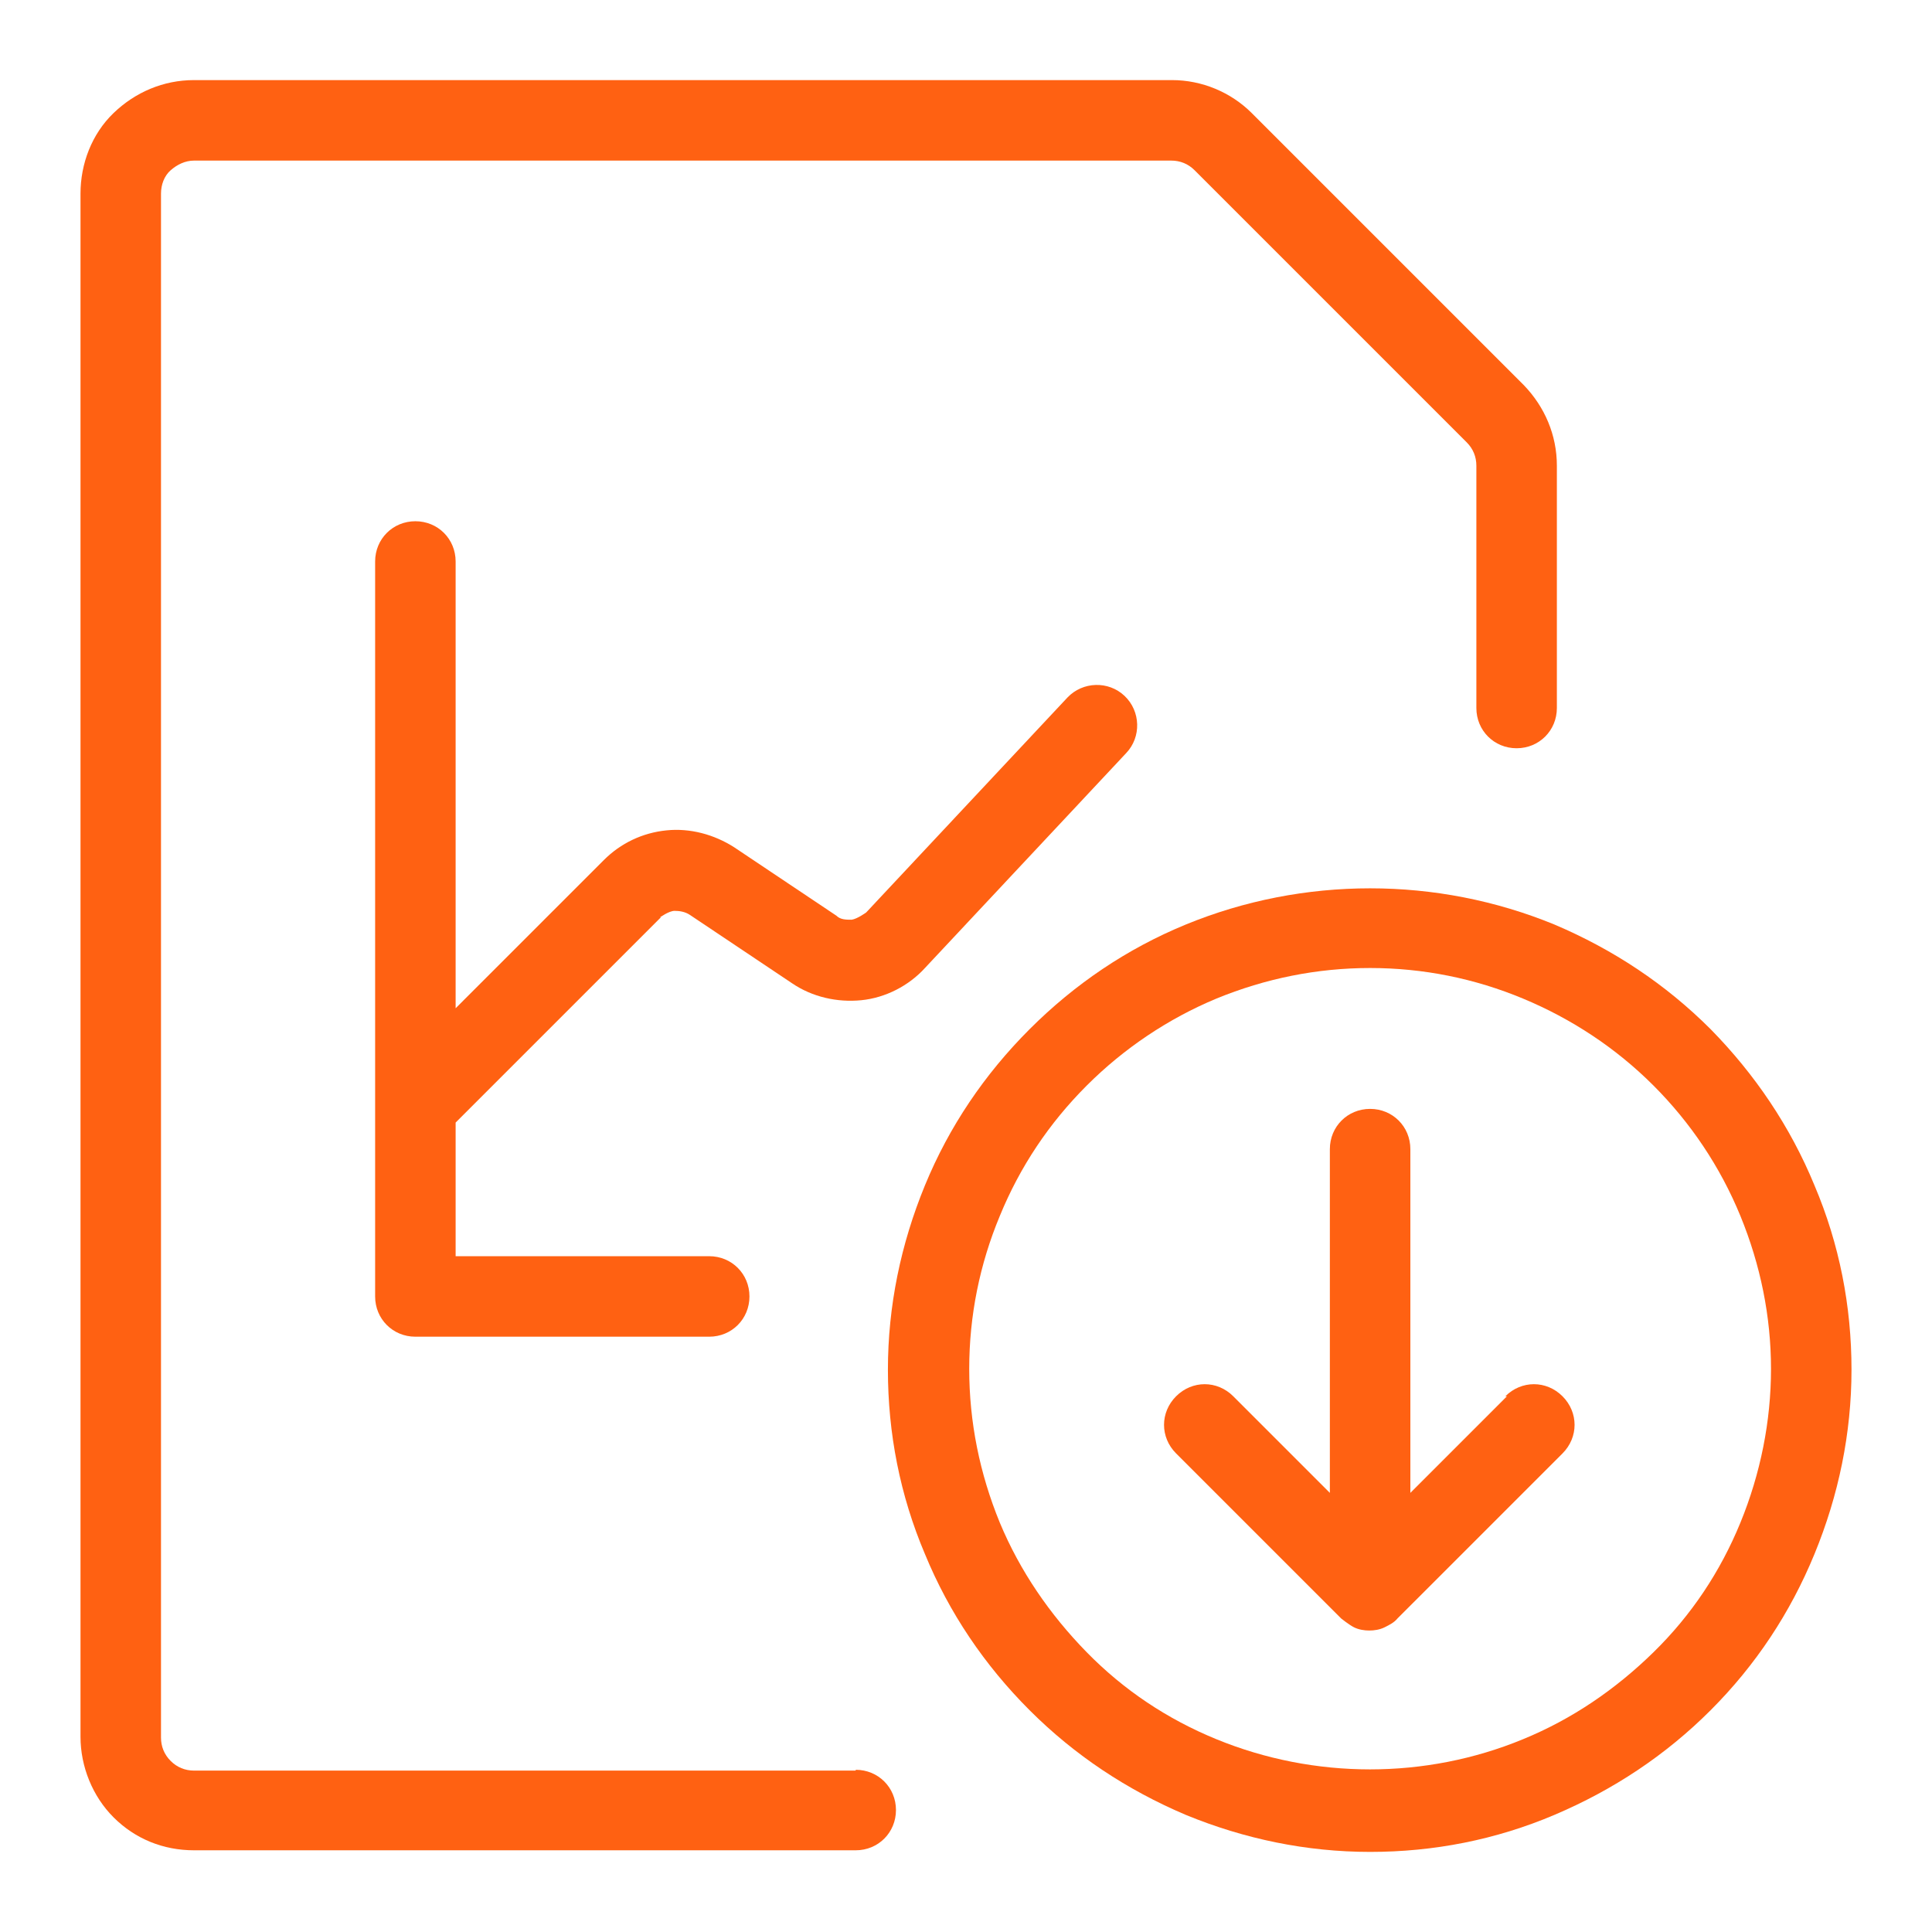
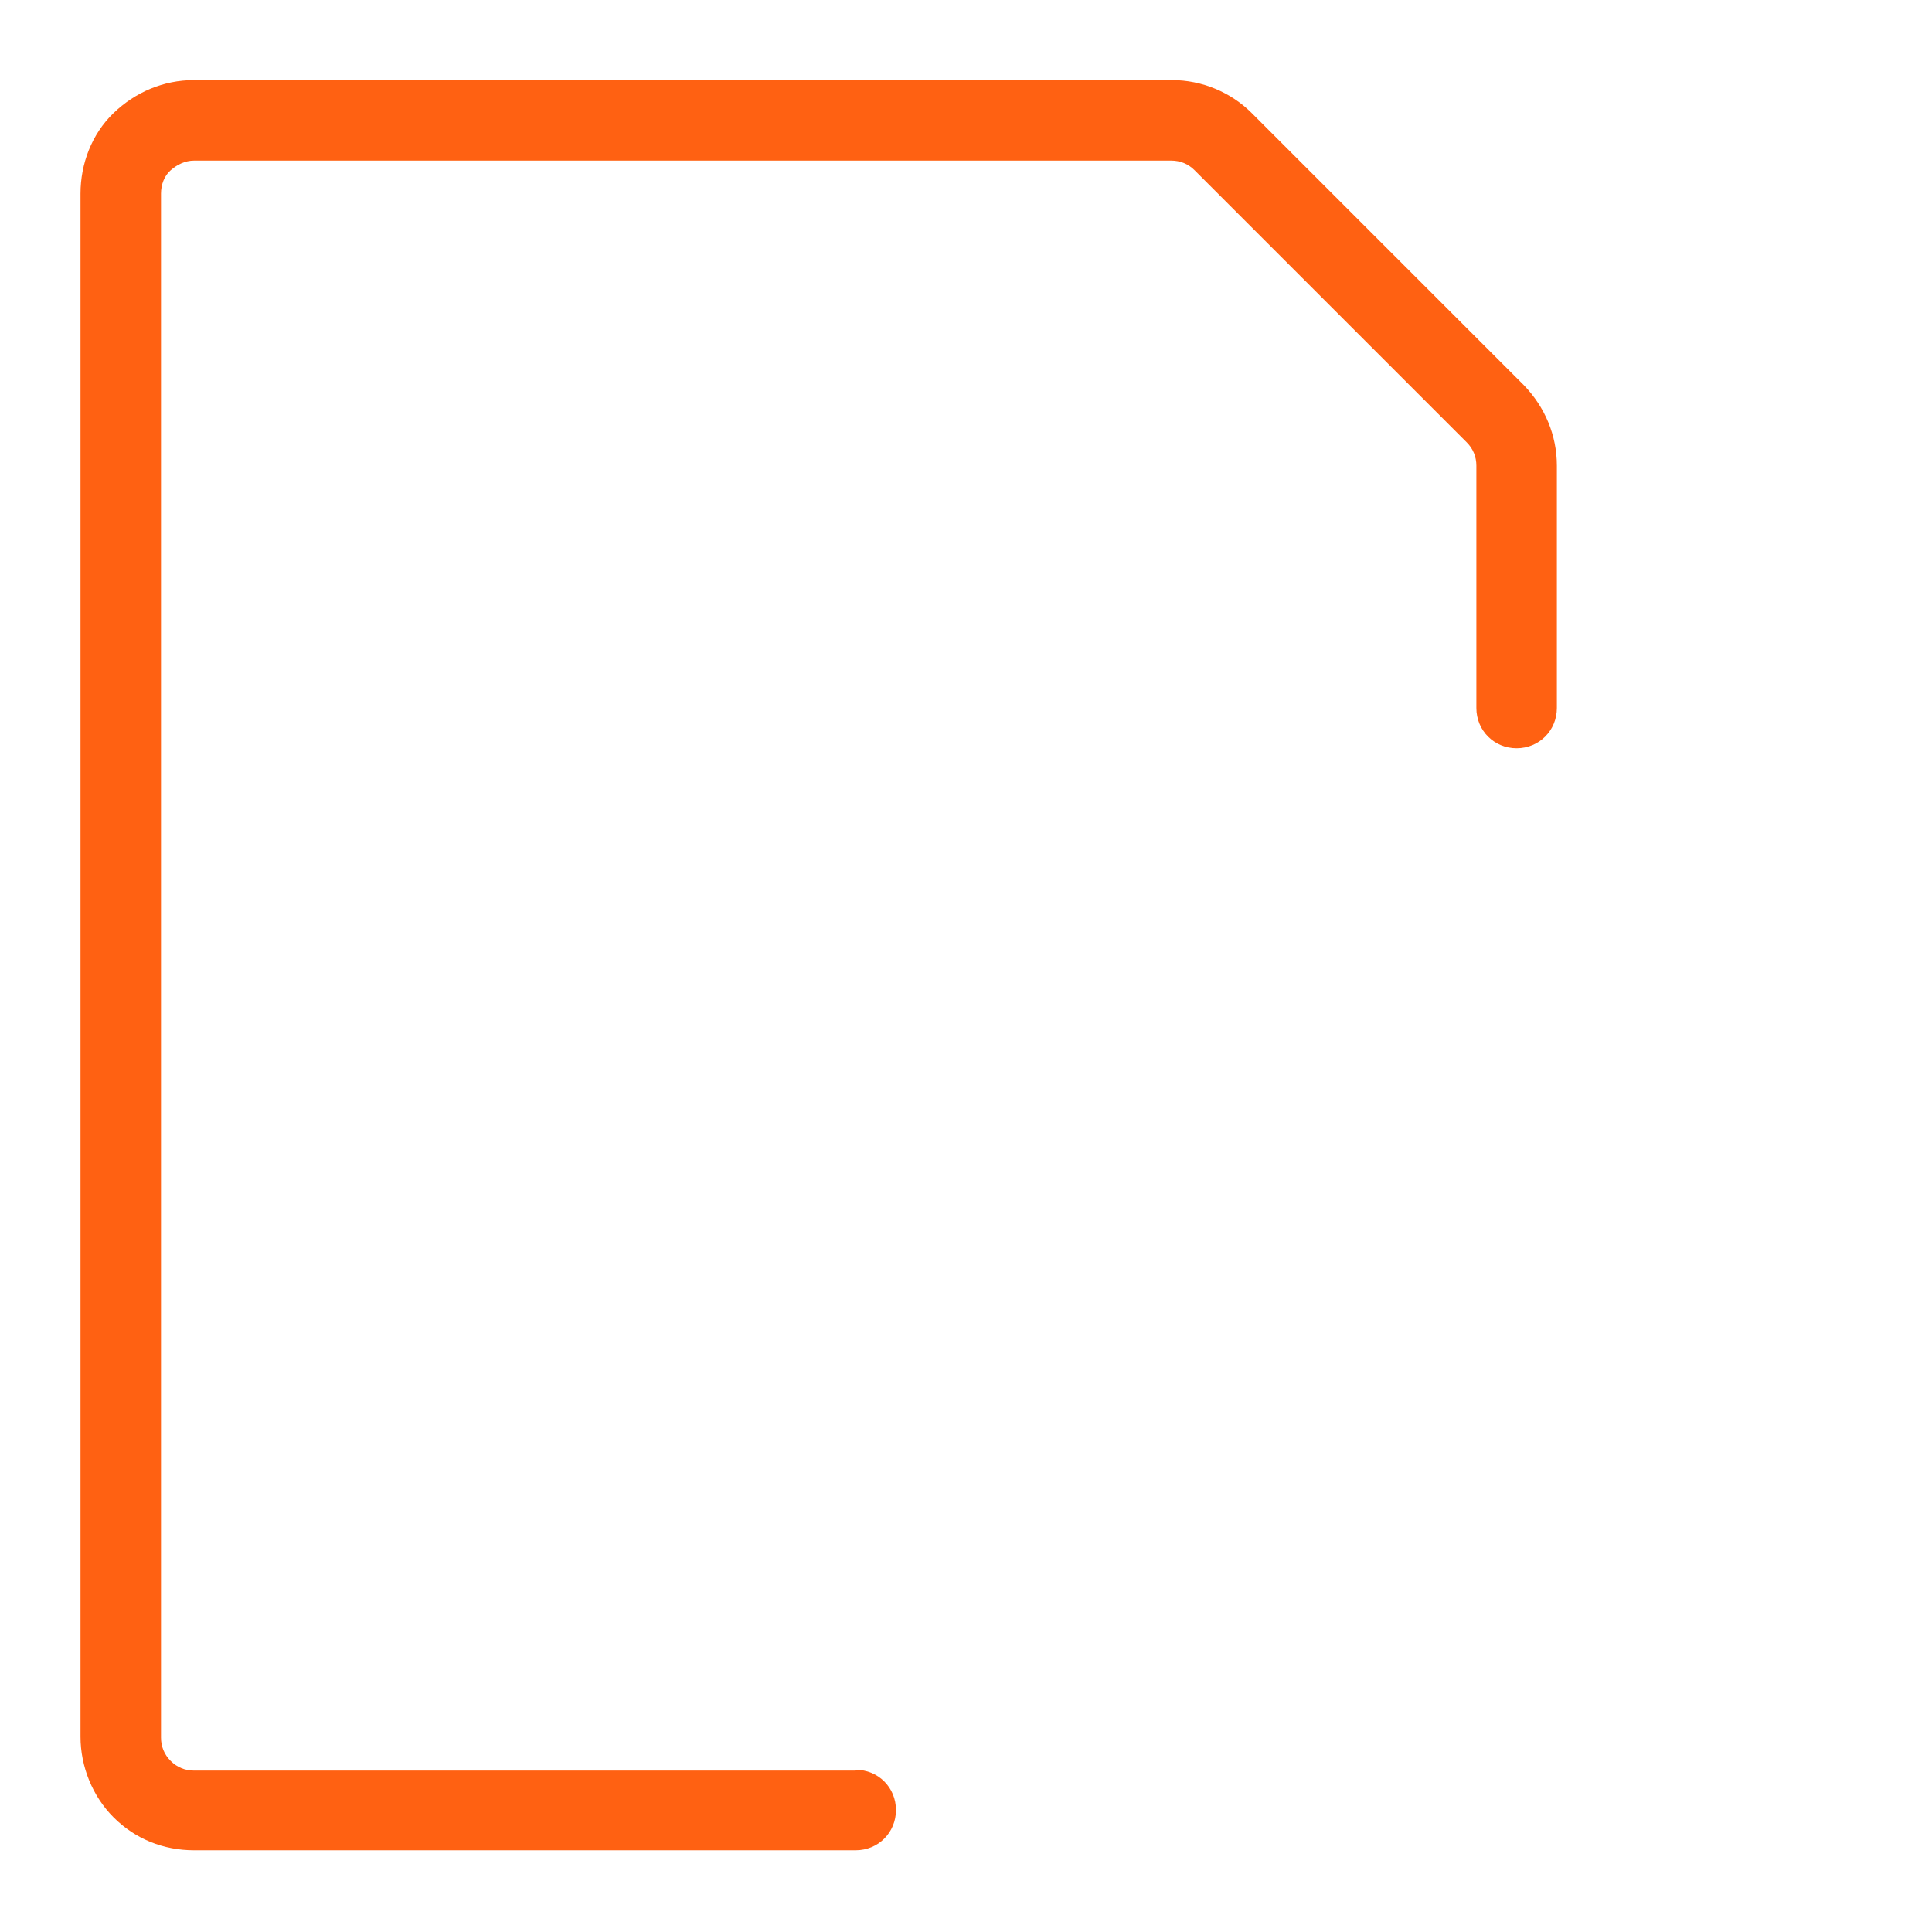
<svg xmlns="http://www.w3.org/2000/svg" width="24" height="24" viewBox="0 0 24 24" fill="none">
  <path d="M10.63 21.995H2.41C2.3 21.995 2.2 21.955 2.12 21.875C2.04 21.795 2 21.695 2 21.585V2.405C2 2.295 2.04 2.185 2.12 2.115C2.2 2.045 2.3 1.995 2.41 1.995H14.55C14.66 1.995 14.76 2.035 14.84 2.115L18.22 5.495C18.3 5.575 18.34 5.675 18.34 5.785V8.795C18.34 9.075 18.56 9.295 18.84 9.295C19.12 9.295 19.34 9.075 19.34 8.795V5.785C19.34 5.405 19.19 5.055 18.93 4.785L15.55 1.405C15.29 1.145 14.93 0.995 14.56 0.995H2.41C2.03 0.995 1.68 1.145 1.41 1.405C1.14 1.665 1 2.035 1 2.405V21.575C1 21.945 1.15 22.315 1.41 22.575C1.68 22.845 2.03 22.985 2.41 22.985H10.63C10.91 22.985 11.13 22.765 11.13 22.485C11.13 22.205 10.91 21.985 10.63 21.985V21.995Z" fill="#FF6112" />
-   <path d="M8.2 11.395C8.2 11.395 8.31 11.315 8.38 11.315C8.44 11.315 8.51 11.325 8.57 11.365L9.84 12.215C10.09 12.385 10.4 12.455 10.7 12.425C11 12.395 11.29 12.245 11.49 12.025L13.99 9.355C14.18 9.155 14.17 8.835 13.97 8.645C13.77 8.455 13.45 8.465 13.26 8.665L10.76 11.335C10.76 11.335 10.65 11.415 10.58 11.425C10.51 11.425 10.44 11.425 10.39 11.375L9.12 10.525C8.87 10.365 8.57 10.285 8.28 10.315C7.98 10.345 7.71 10.475 7.5 10.685L5.66 12.525V6.975C5.66 6.695 5.44 6.475 5.16 6.475C4.88 6.475 4.66 6.695 4.66 6.975V13.715C4.66 13.715 4.66 13.745 4.66 13.755V16.105C4.66 16.385 4.88 16.605 5.16 16.605H8.81C9.09 16.605 9.31 16.385 9.31 16.105C9.31 15.825 9.09 15.605 8.81 15.605H5.66V13.945L8.21 11.395H8.2Z" fill="#FF6112" />
-   <path d="M22.54 14.725C22.24 13.995 21.8 13.345 21.25 12.785C20.69 12.225 20.04 11.795 19.31 11.485C17.85 10.885 16.19 10.885 14.73 11.485C14 11.785 13.35 12.225 12.79 12.785C12.23 13.345 11.79 13.995 11.49 14.725C11.19 15.455 11.03 16.225 11.03 17.015C11.03 17.805 11.18 18.575 11.49 19.305C11.79 20.035 12.23 20.685 12.79 21.245C13.35 21.805 14 22.235 14.73 22.545C15.46 22.845 16.23 23.005 17.02 23.005C17.81 23.005 18.58 22.855 19.31 22.545C20.04 22.235 20.69 21.805 21.25 21.245C21.81 20.685 22.24 20.035 22.54 19.305C22.84 18.575 23 17.805 23 17.015C23 16.225 22.85 15.455 22.54 14.725ZM21.62 18.915C21.37 19.525 21.01 20.065 20.54 20.525C20.07 20.985 19.53 21.355 18.92 21.605C17.71 22.105 16.33 22.105 15.11 21.605C14.5 21.355 13.96 20.995 13.5 20.525C13.04 20.055 12.67 19.515 12.42 18.915C12.17 18.305 12.04 17.665 12.04 17.005C12.04 16.345 12.17 15.705 12.42 15.105C12.67 14.495 13.03 13.955 13.5 13.485C13.96 13.025 14.51 12.655 15.11 12.405C15.72 12.155 16.36 12.025 17.02 12.025C17.68 12.025 18.32 12.155 18.92 12.405C19.52 12.655 20.07 13.015 20.54 13.485C21 13.945 21.37 14.495 21.62 15.105C21.87 15.715 22 16.355 22 17.005C22 17.655 21.87 18.305 21.62 18.915Z" fill="#FF6112" />
-   <path d="M18.72 17.345L17.52 18.545V14.275C17.52 13.995 17.3 13.775 17.02 13.775C16.74 13.775 16.52 13.995 16.52 14.275V18.545L15.32 17.345C15.12 17.145 14.81 17.145 14.61 17.345C14.41 17.545 14.41 17.855 14.61 18.055L16.66 20.105C16.66 20.105 16.76 20.185 16.82 20.215C16.88 20.245 16.95 20.255 17.01 20.255C17.07 20.255 17.14 20.245 17.2 20.215C17.26 20.185 17.32 20.155 17.36 20.105L19.41 18.055C19.61 17.855 19.61 17.545 19.41 17.345C19.21 17.145 18.9 17.145 18.7 17.345H18.72Z" fill="#FF6112" />
</svg>